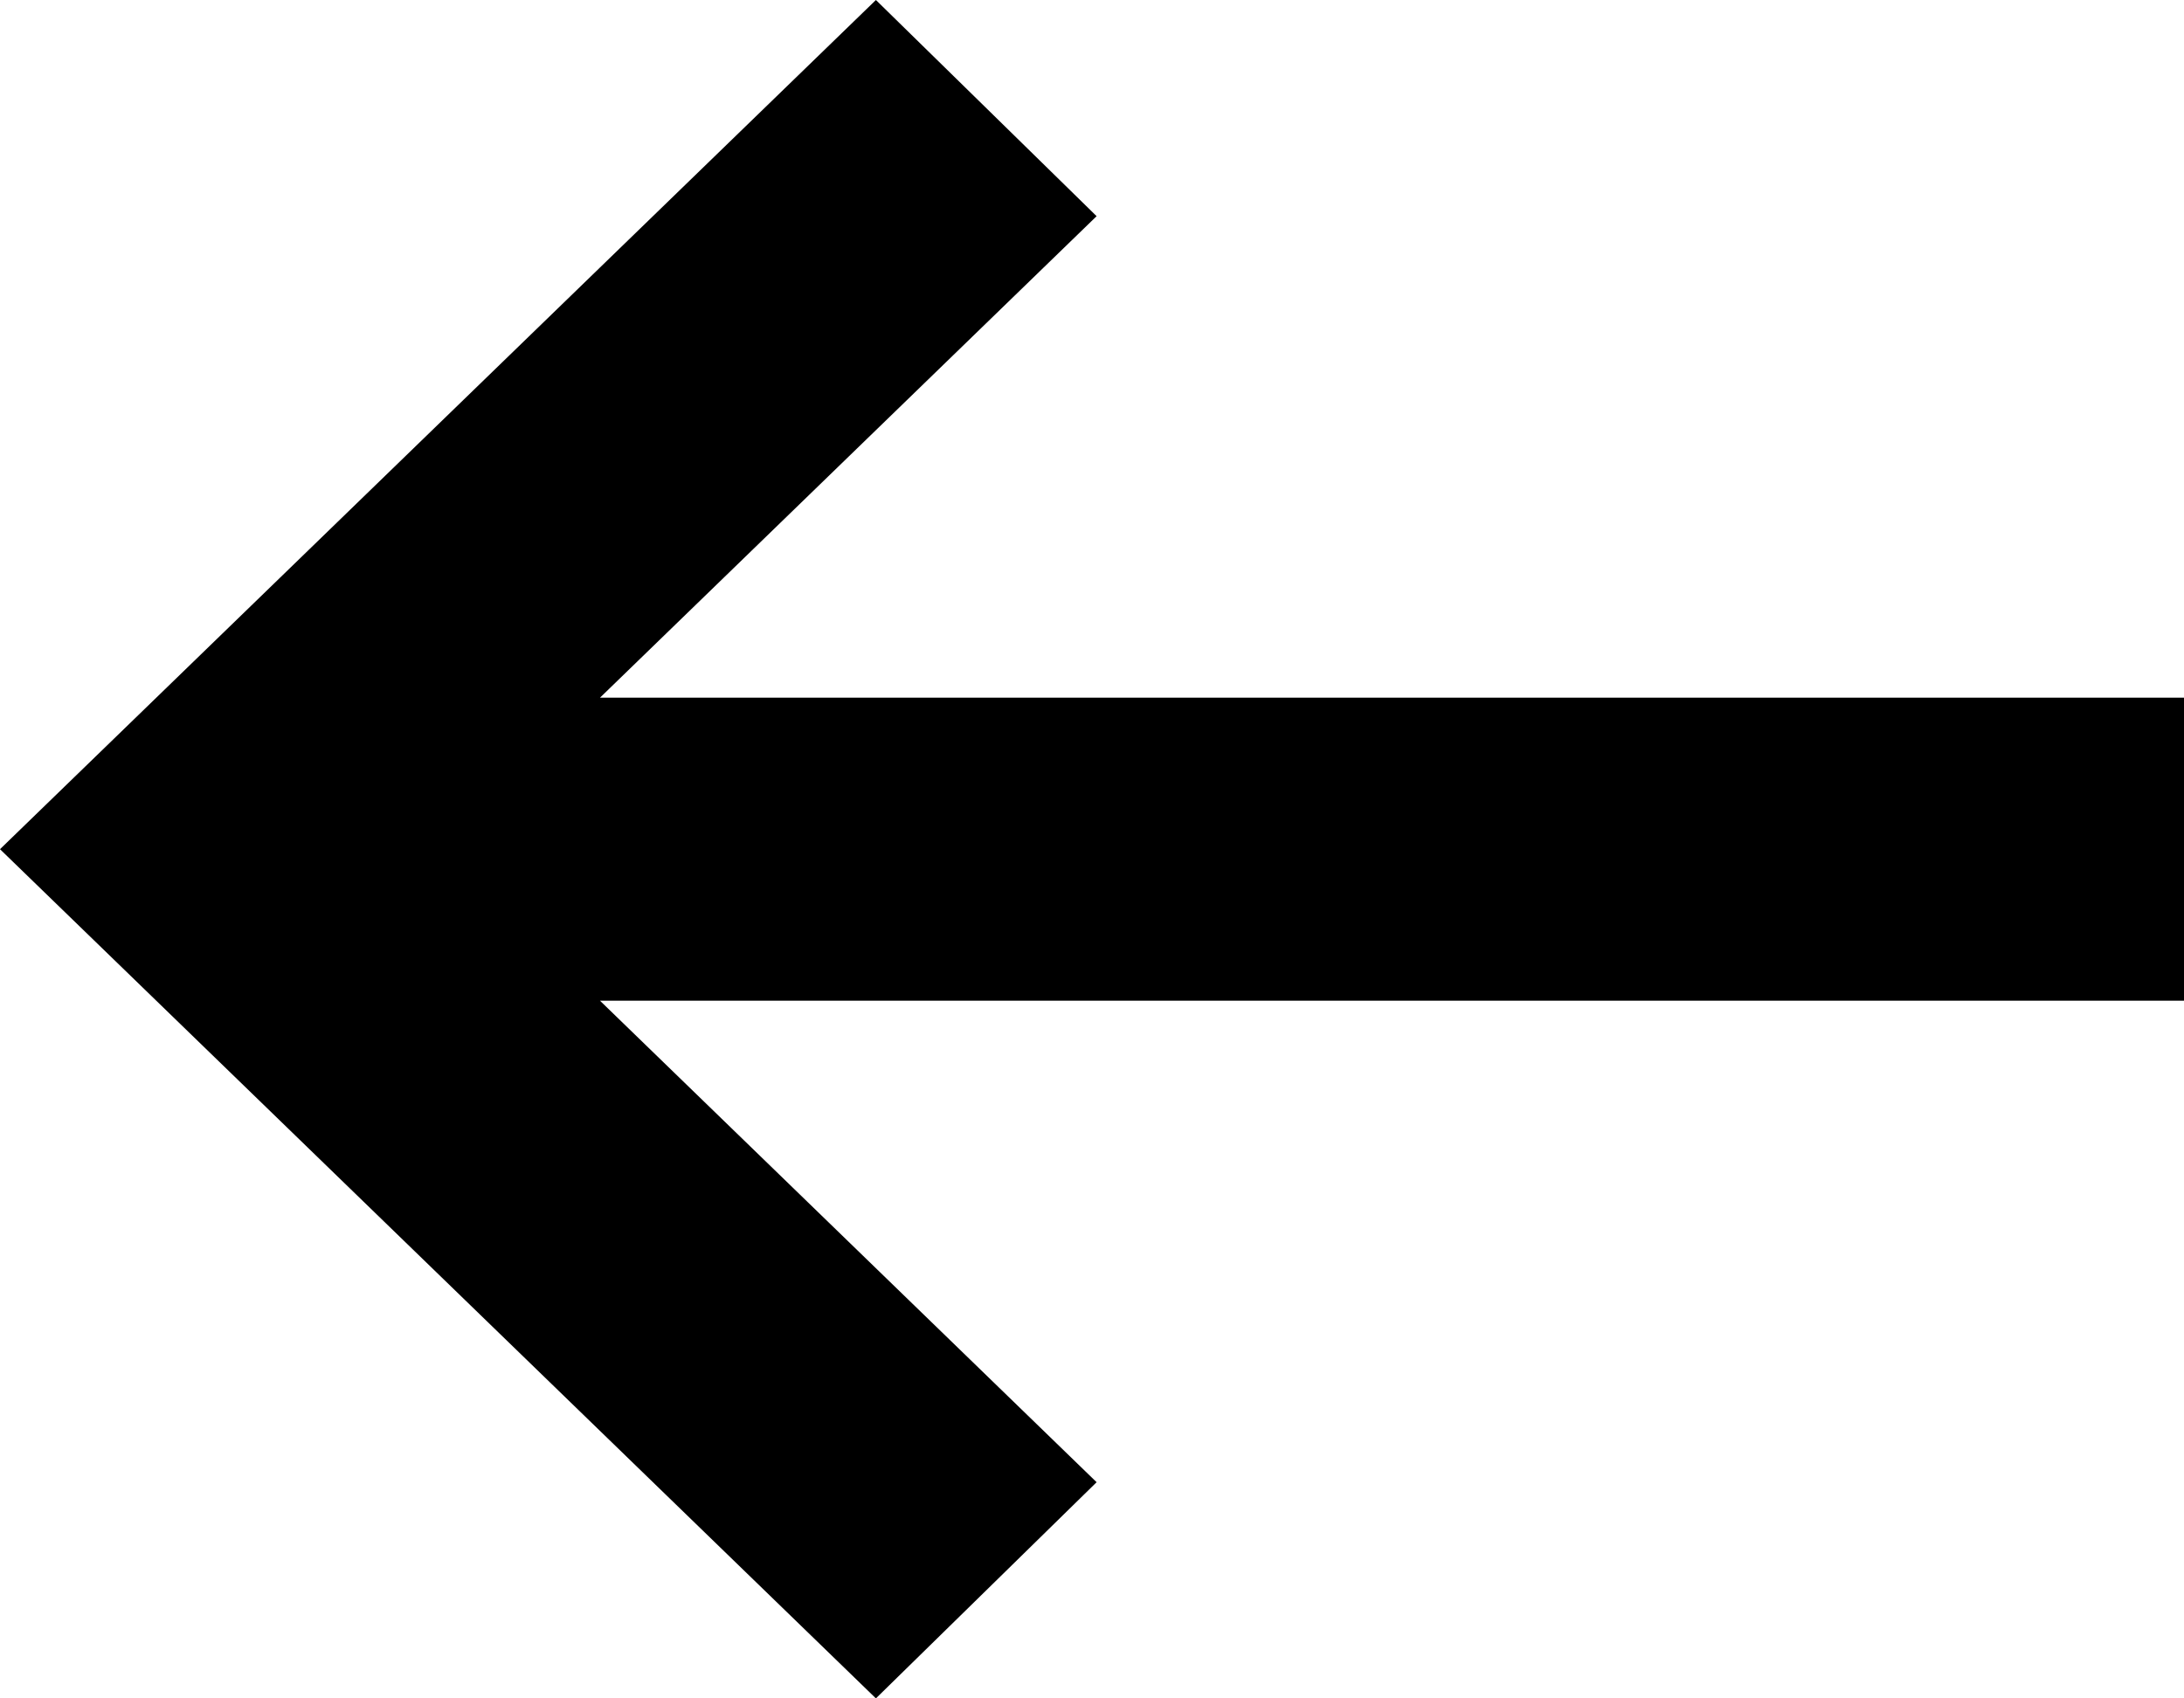
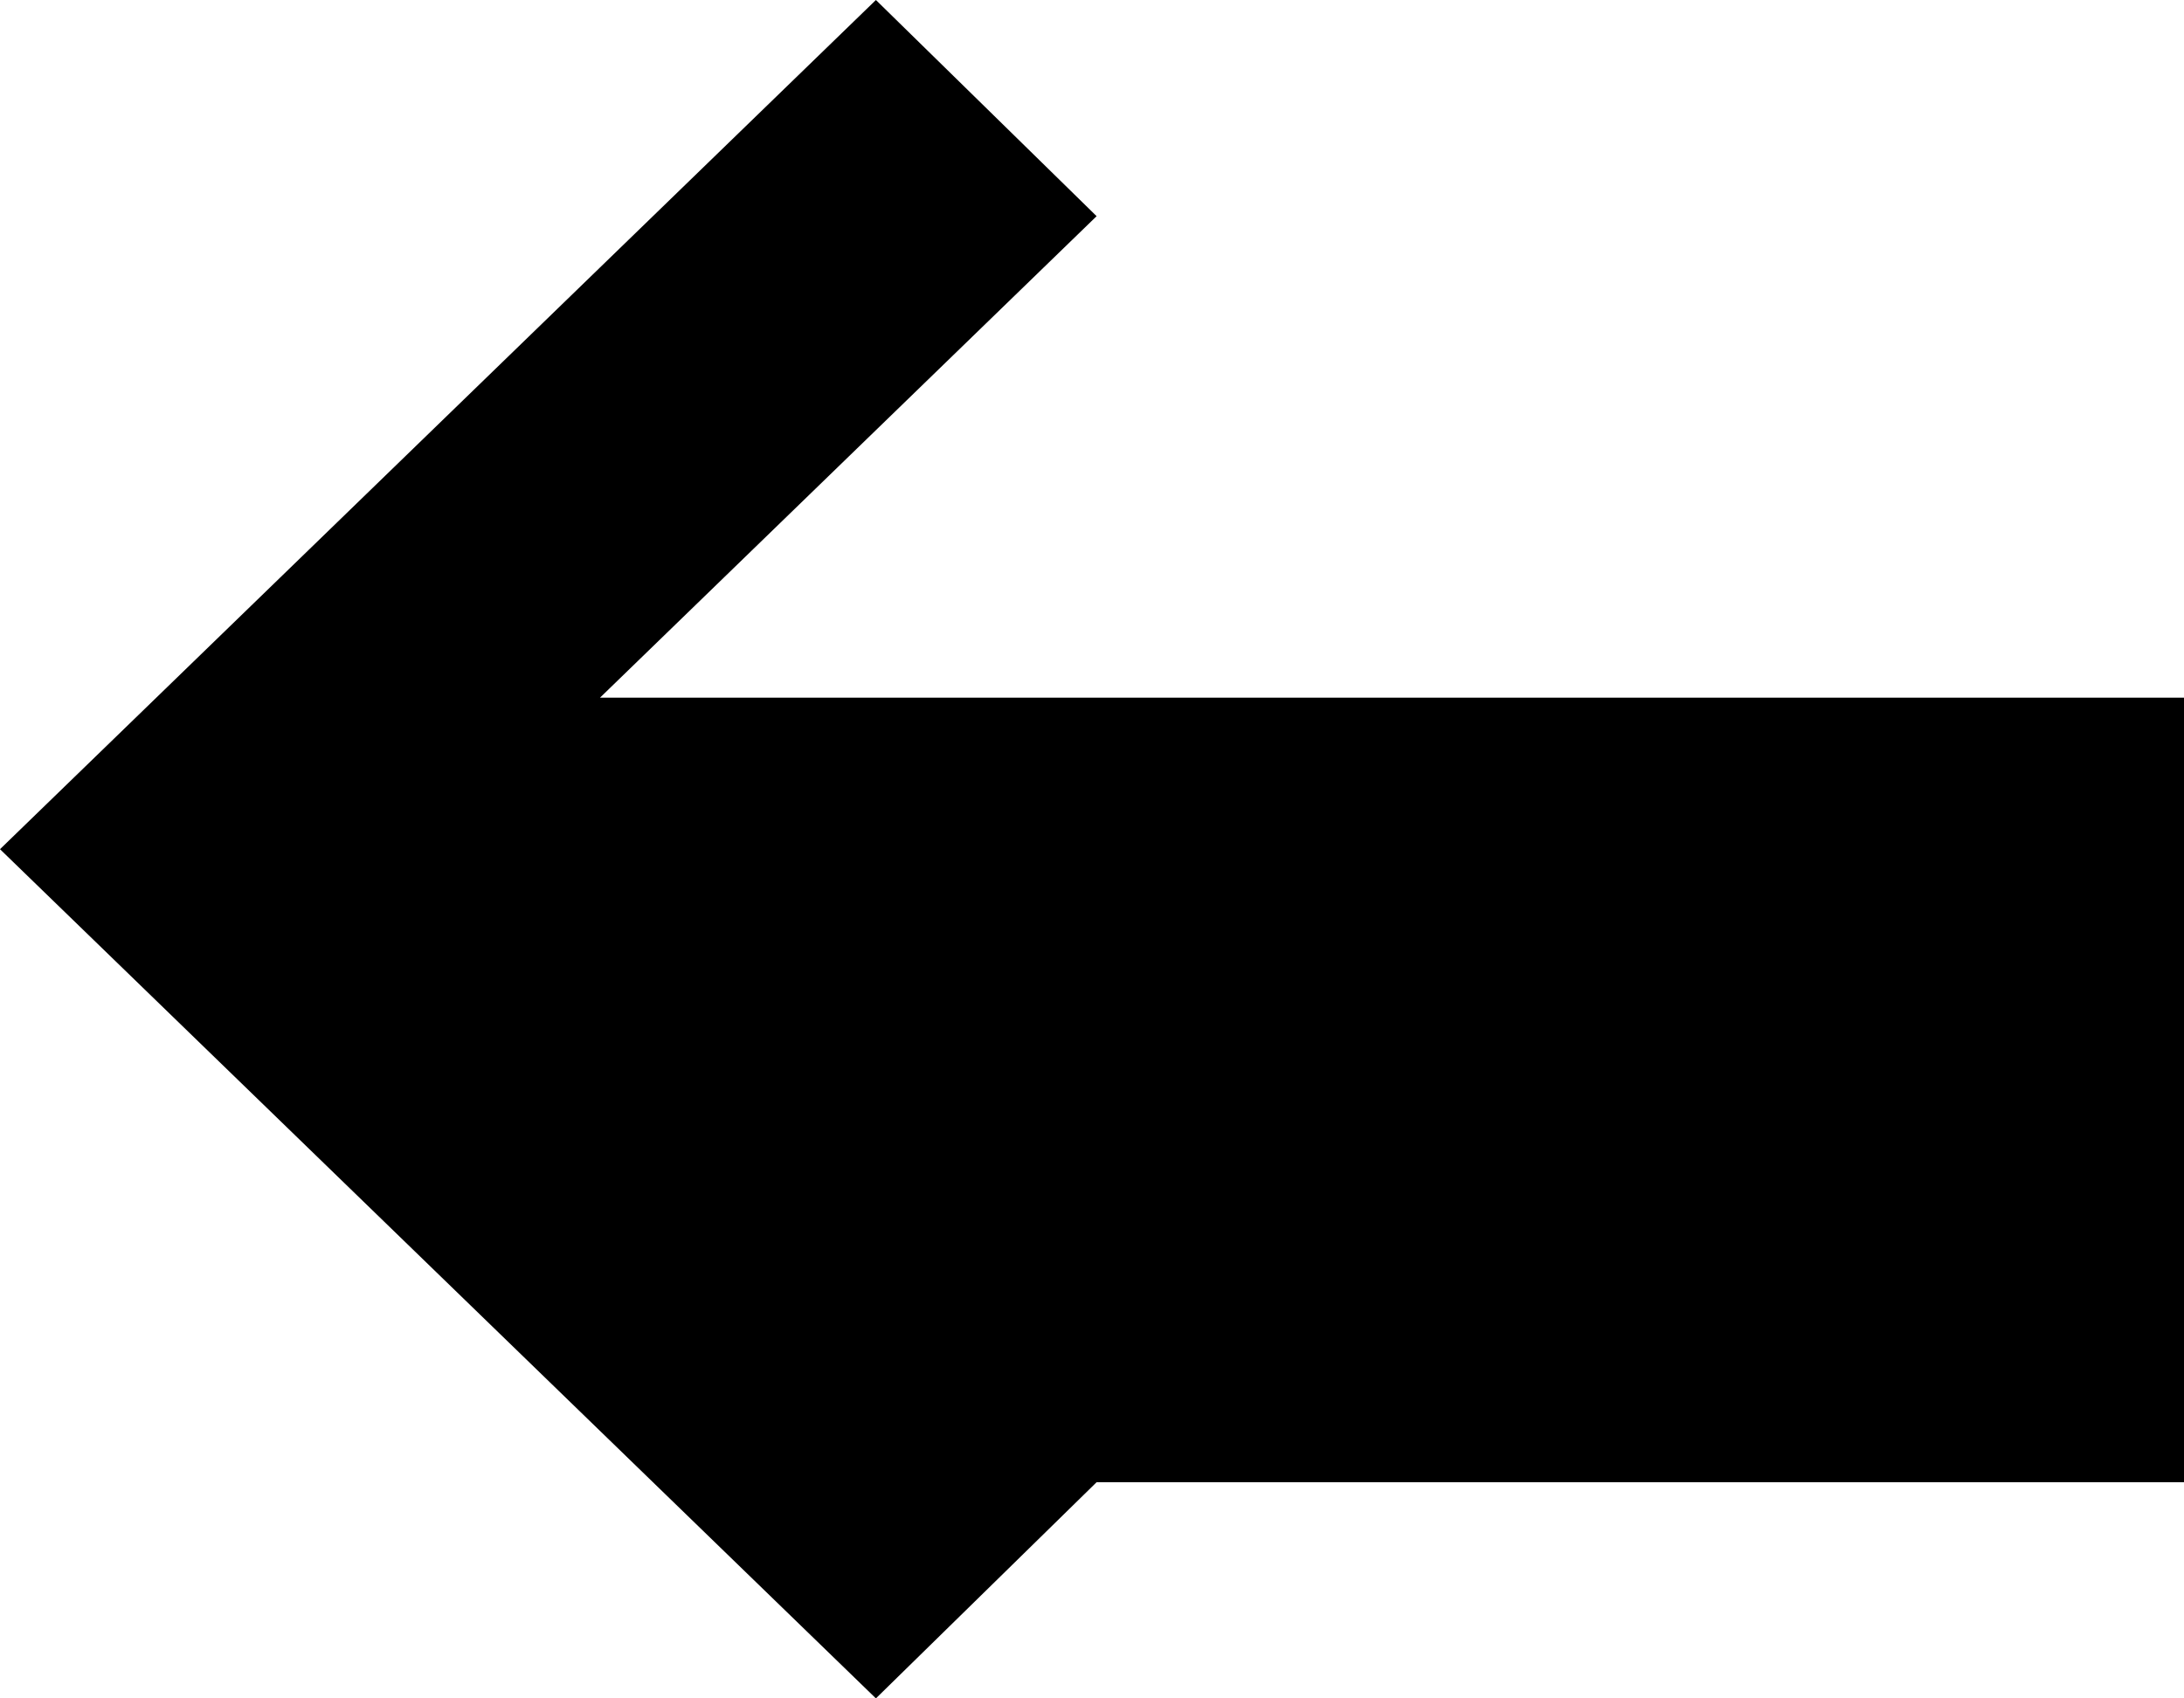
<svg xmlns="http://www.w3.org/2000/svg" width="18" height="14" viewBox="0 0 18 14" fill="none">
-   <path fill-rule="evenodd" clip-rule="evenodd" d="M18 5.751L4.945 5.751L9.038 1.782L7.219 0L0 7L7.219 14L9.038 12.218L4.945 8.249H18V5.751Z" fill="black" />
+   <path fill-rule="evenodd" clip-rule="evenodd" d="M18 5.751L4.945 5.751L9.038 1.782L7.219 0L0 7L7.219 14L9.038 12.218H18V5.751Z" fill="black" />
</svg>